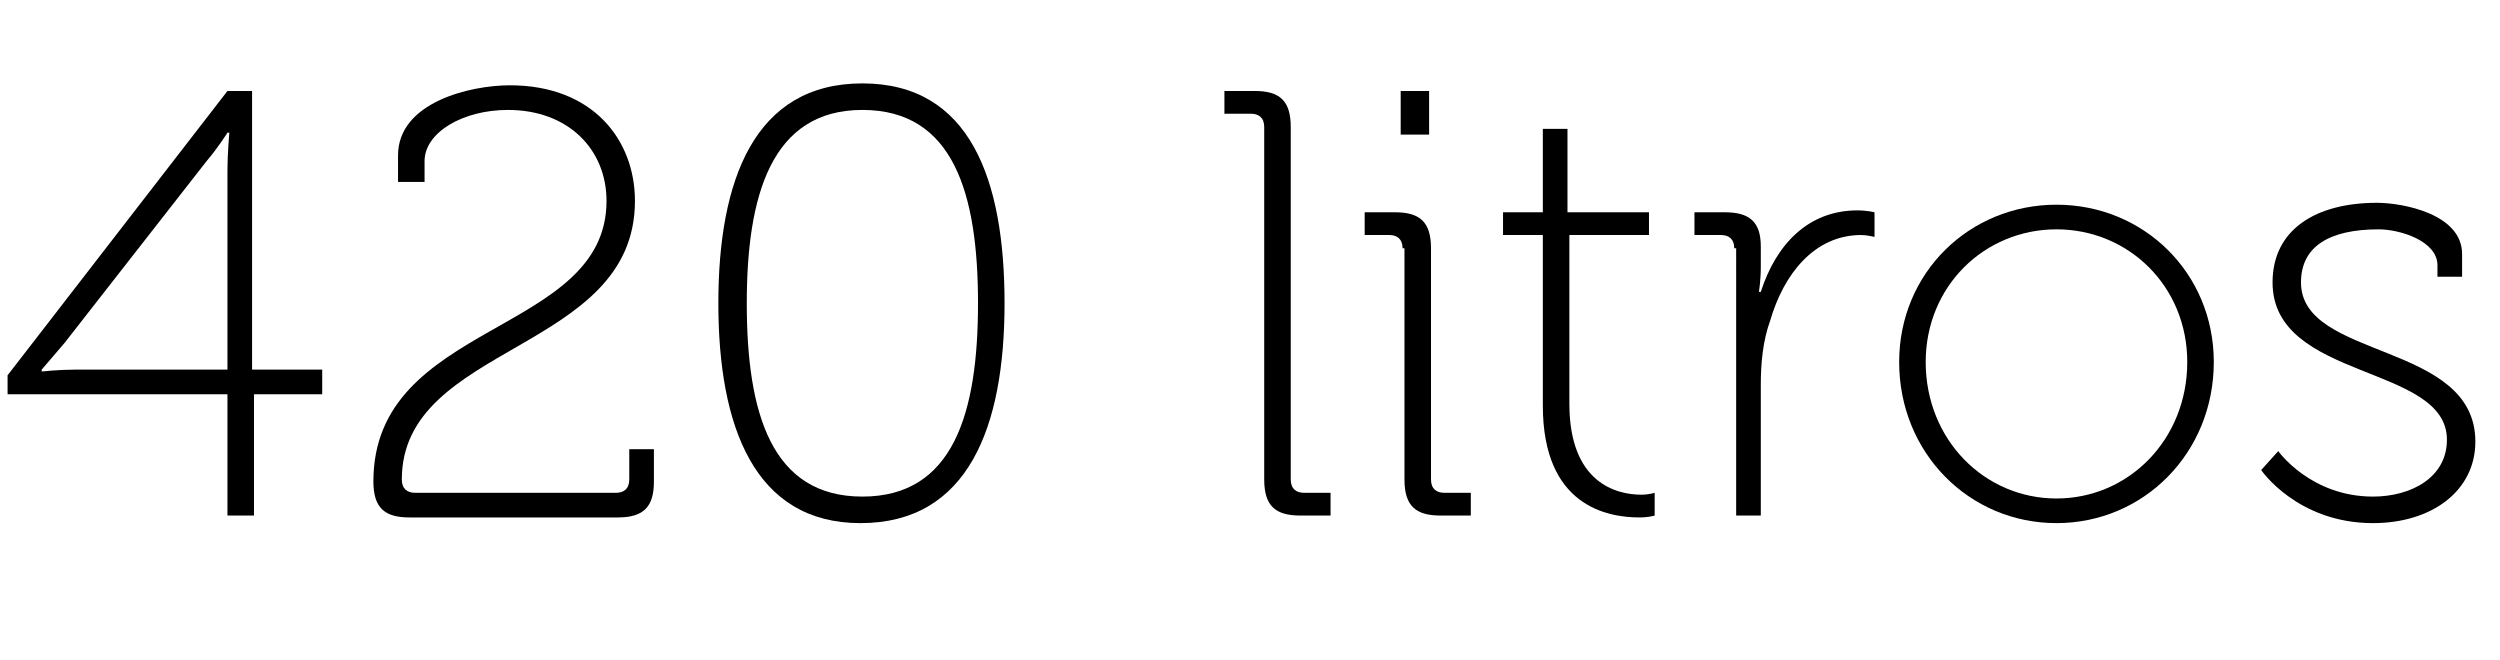
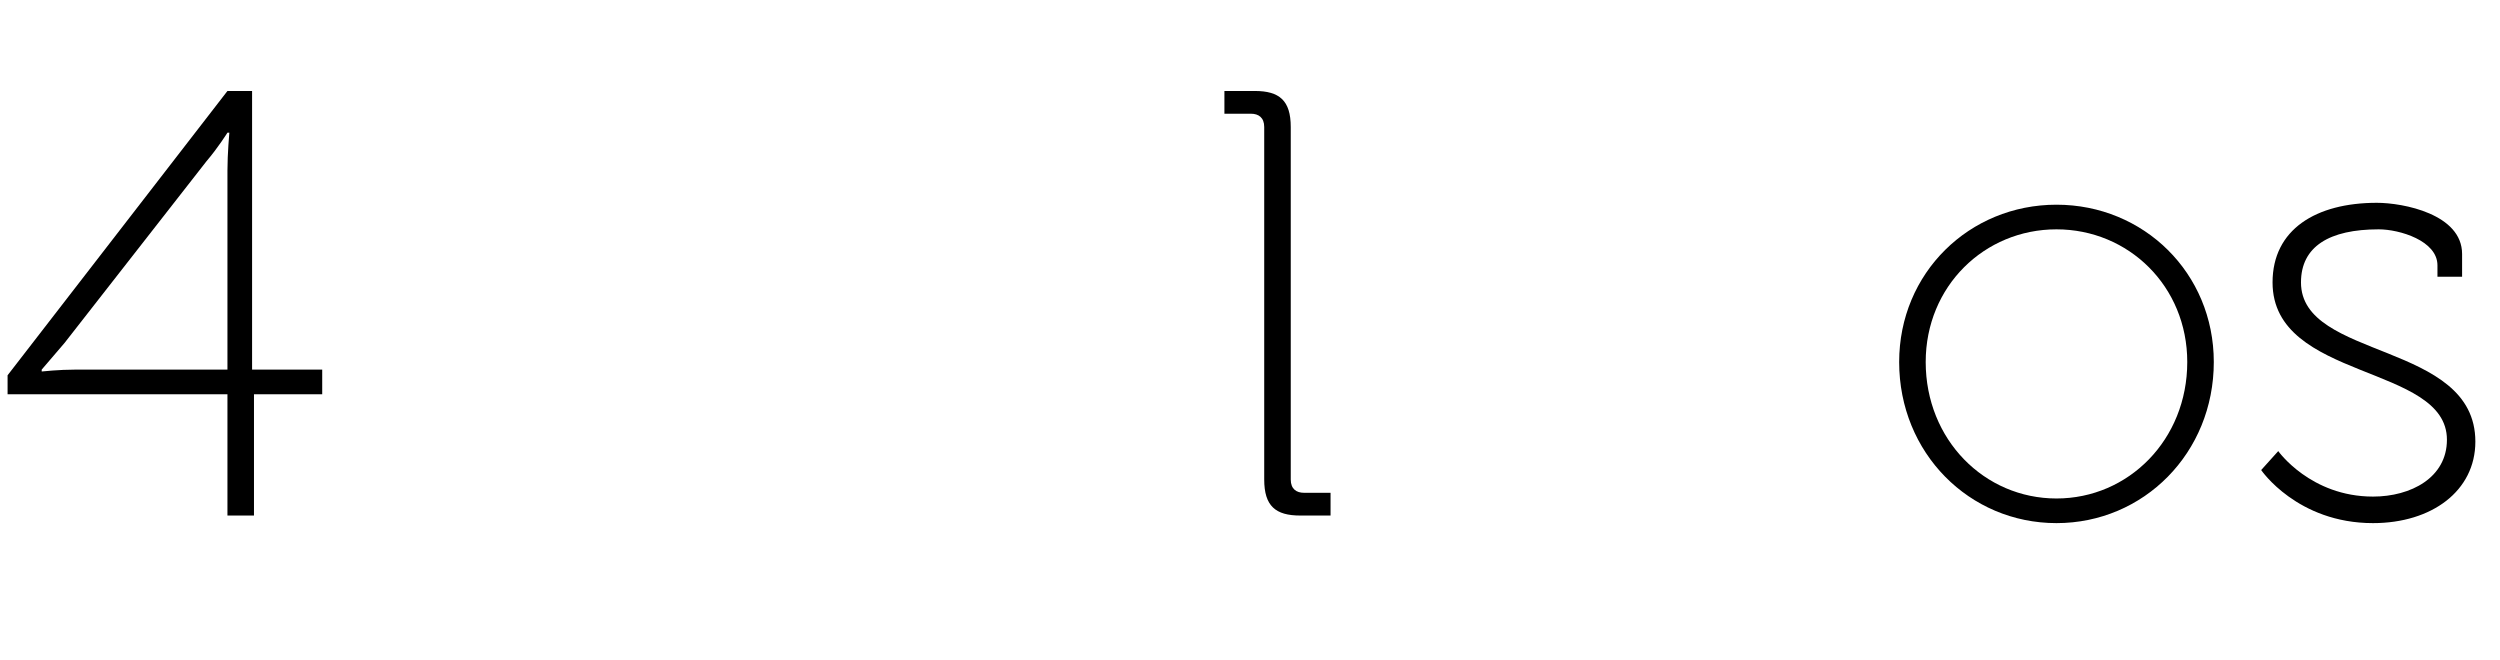
<svg xmlns="http://www.w3.org/2000/svg" version="1.1" id="Camada_1" x="0px" y="0px" viewBox="0 0 131.9 34.8" style="enable-background:new 0 0 131.9 34.8;" xml:space="preserve">
  <g>
    <path d="M0.4,19.8l11.6-15h1.3v14.7H17v1.3h-3.6v6.4H12v-6.4H0.4V19.8z M12,9c0-0.9,0.1-2,0.1-2H12c0,0-0.5,0.8-1.1,1.5l-7.5,9.6   c-0.6,0.7-1.2,1.4-1.2,1.4v0.1c0,0,0.9-0.1,1.8-0.1H12V9z" />
-     <path d="M32,10.6c0-2.7-2-4.8-5.2-4.8c-2.4,0-4.4,1.2-4.4,2.7v1.1H21V8.2c0-2.8,3.8-3.7,5.9-3.7c4.4,0,6.6,2.9,6.6,6.1   c0,8-12.3,7.5-12.3,14.7c0,0.5,0.3,0.7,0.7,0.7h10.6c0.4,0,0.7-0.2,0.7-0.7v-1.6h1.3v1.7c0,1.3-0.5,1.9-1.9,1.9h-11   c-1.3,0-1.9-0.5-1.9-1.9C19.7,16.9,32,17.7,32,10.6z" />
-     <path d="M37.9,16c0-6.5,1.9-11.6,7.6-11.6C51.2,4.4,53,9.5,53,16c0,6.5-1.9,11.6-7.6,11.6C39.8,27.6,37.9,22.5,37.9,16z M51.6,16   c0-5.8-1.3-10.2-6.1-10.2s-6.1,4.5-6.1,10.2c0,5.8,1.3,10.2,6.1,10.2S51.6,21.8,51.6,16z" />
    <path d="M66.7,6.7C66.7,6.2,66.4,6,66,6h-1.4V4.8h1.6c1.3,0,1.9,0.5,1.9,1.9v18.6c0,0.5,0.3,0.7,0.7,0.7h1.4v1.2h-1.6   c-1.3,0-1.9-0.5-1.9-1.9V6.7z" />
-     <path d="M74,13.1c0-0.5-0.3-0.7-0.7-0.7H72v-1.2h1.6c1.3,0,1.9,0.5,1.9,1.9v12.2c0,0.5,0.3,0.7,0.7,0.7h1.4v1.2h-1.6   c-1.3,0-1.9-0.5-1.9-1.9V13.1z M73.9,4.8h1.5v2.3h-1.5V4.8z" />
-     <path d="M81.4,12.4h-2.1v-1.2h2.1V6.8h1.3v4.4H87v1.2h-4.2v8.9c0,4.2,2.5,4.8,3.8,4.8c0.4,0,0.7-0.1,0.7-0.1v1.2   c0,0-0.3,0.1-0.8,0.1c-1.7,0-5.1-0.6-5.1-5.9V12.4z" />
-     <path d="M91.5,13.1c0-0.5-0.3-0.7-0.7-0.7h-1.4v-1.2h1.6c1.3,0,1.9,0.5,1.9,1.8v1.1c0,0.7-0.1,1.3-0.1,1.3h0.1   c0.8-2.5,2.5-4.3,5.1-4.3c0.5,0,0.9,0.1,0.9,0.1v1.3c0,0-0.4-0.1-0.7-0.1c-2.5,0-4.1,2.1-4.8,4.5c-0.4,1.1-0.5,2.3-0.5,3.4v6.9   h-1.3V13.1z" />
    <path d="M108.5,10.8c4.6,0,8.3,3.6,8.3,8.3c0,4.8-3.7,8.5-8.3,8.5s-8.3-3.7-8.3-8.5C100.2,14.4,103.9,10.8,108.5,10.8z M108.5,26.3   c3.8,0,6.9-3.1,6.9-7.2c0-4-3.1-7-6.9-7s-6.9,3-6.9,7C101.6,23.2,104.7,26.3,108.5,26.3z" />
    <path d="M120.2,23.8c0,0,1.7,2.4,5,2.4c2,0,3.9-1,3.9-3c0-4-9.2-3.1-9.2-8.3c0-2.8,2.3-4.2,5.5-4.2c1.4,0,4.5,0.6,4.5,2.7v1.2h-1.3   V14c0-1.3-2-1.9-3.1-1.9c-2.6,0-4.1,0.9-4.1,2.8c0,4.1,9.2,3.1,9.2,8.4c0,2.6-2.3,4.3-5.4,4.3c-4,0-5.9-2.8-5.9-2.8L120.2,23.8z" />
  </g>
  <g>
</g>
  <g>
</g>
  <g>
</g>
  <g>
</g>
  <g>
</g>
  <g>
</g>
</svg>